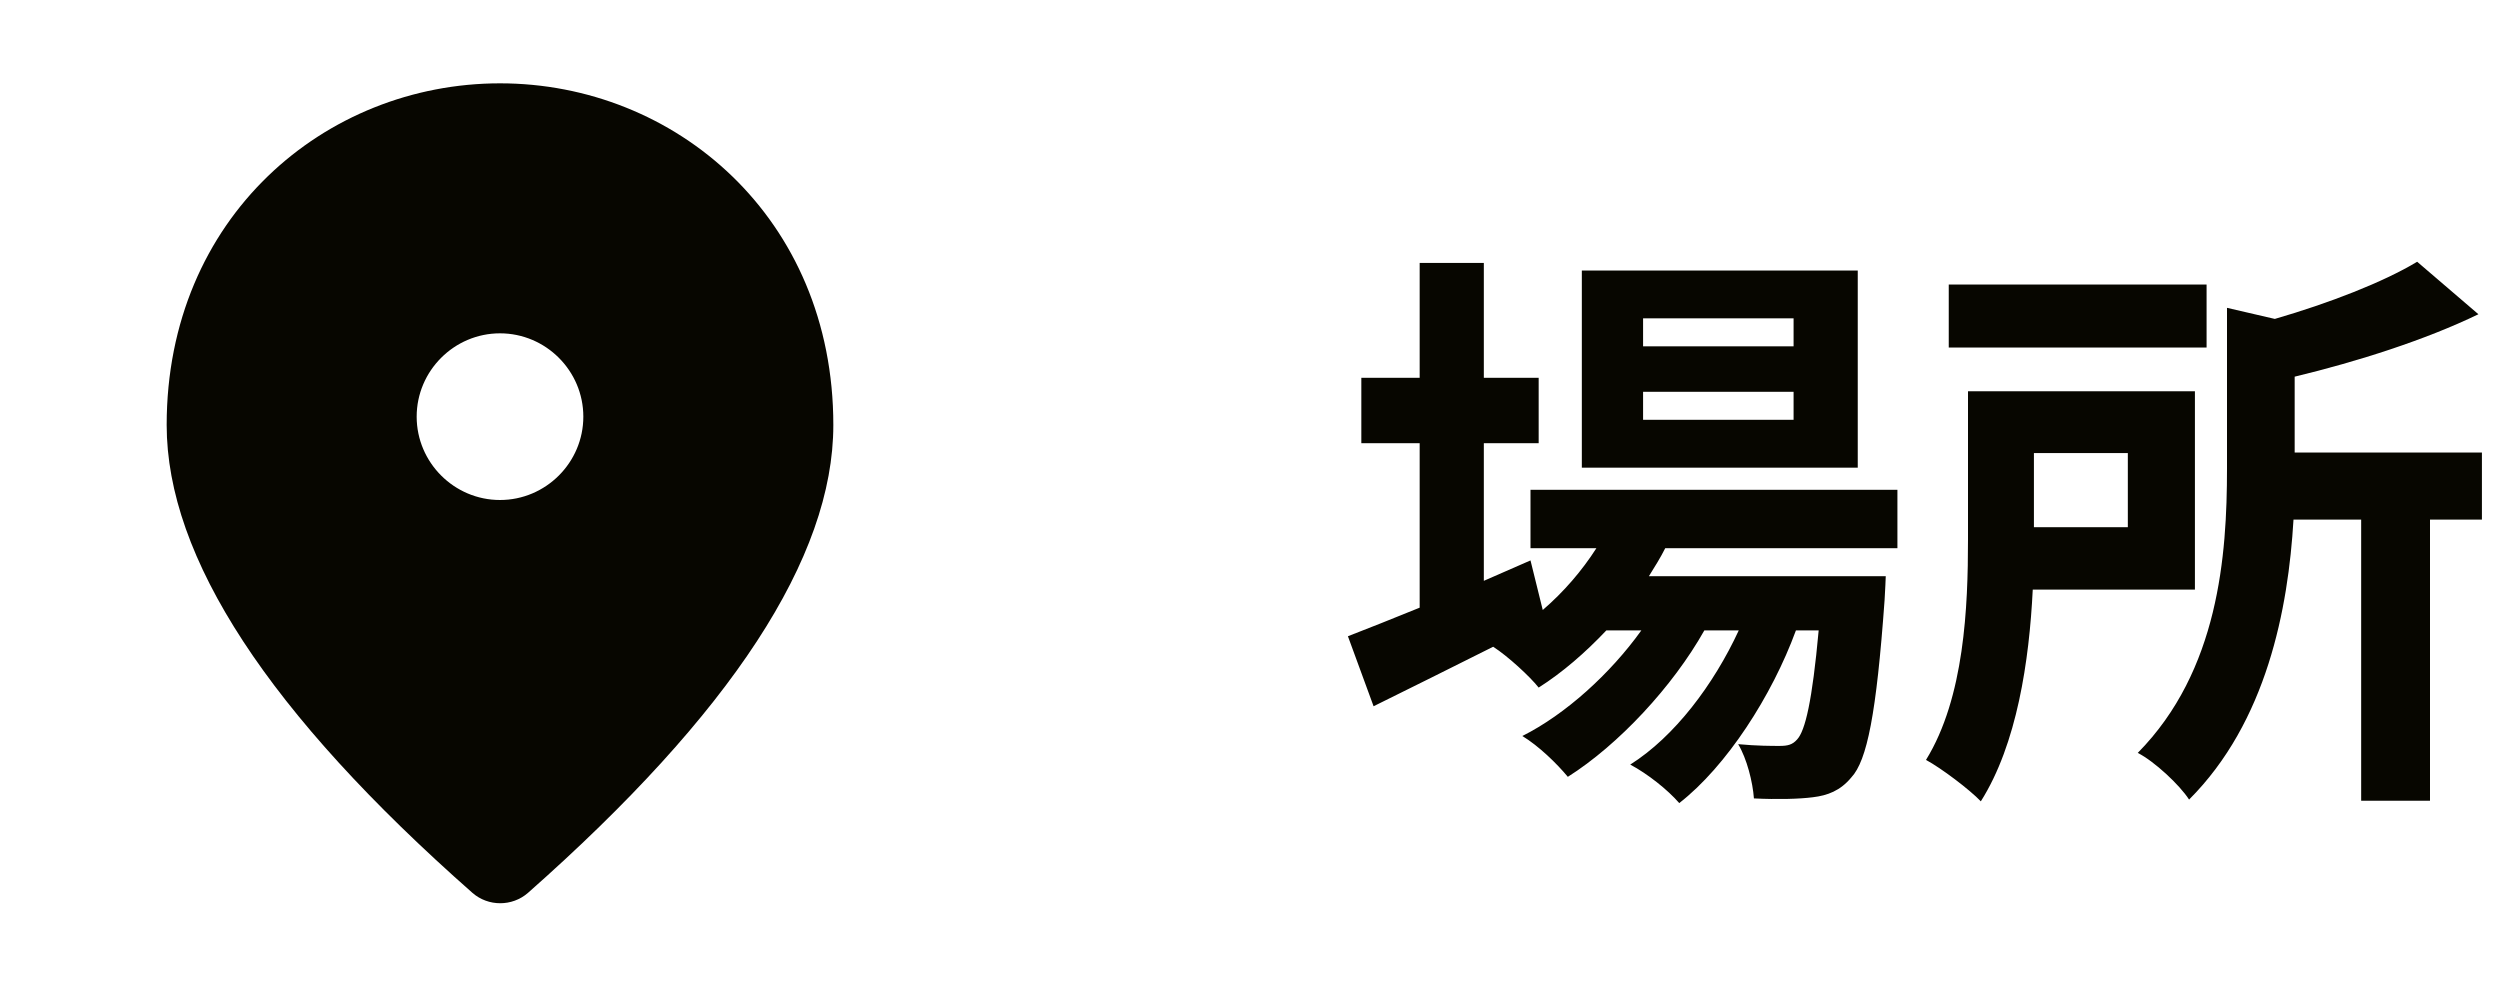
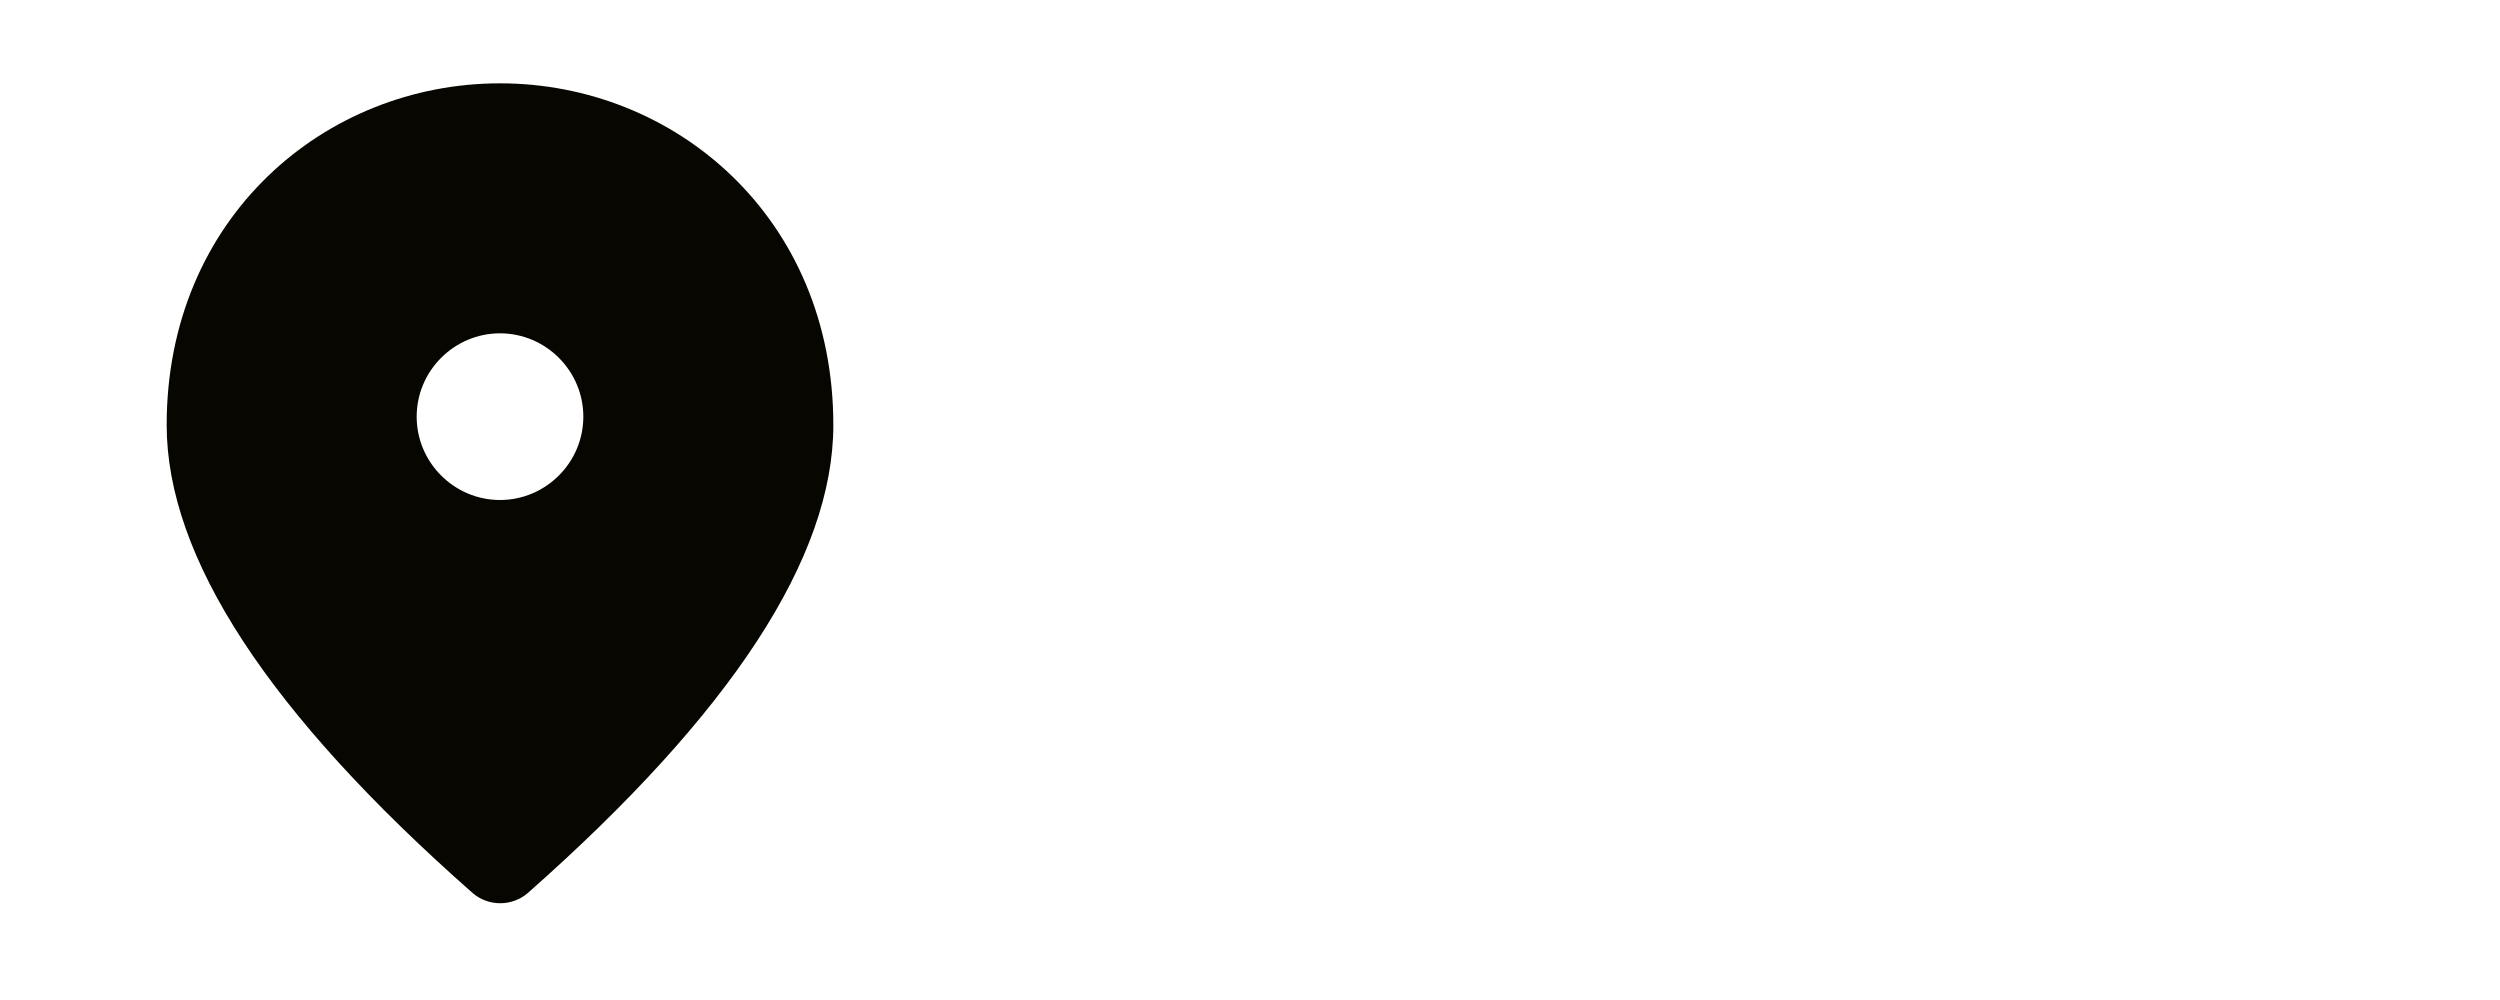
<svg xmlns="http://www.w3.org/2000/svg" width="60" height="24" viewBox="0 0 60 24" fill="none">
  <path d="M12 2C7.8 2 4 5.22 4 10.2C4 13.38 6.45 17.12 11.34 21.43C11.72 21.76 12.29 21.76 12.67 21.43C17.55 17.12 20 13.38 20 10.2C20 5.22 16.2 2 12 2ZM12 12C10.9 12 10 11.1 10 10C10 8.9 10.9 8 12 8C13.1 8 14 8.9 14 10C14 11.1 13.1 12 12 12Z" fill="#070600" />
-   <path d="M43.046 8.312H39.434V7.64H43.046V8.312ZM43.046 10.076H39.434V9.404H43.046V10.076ZM44.586 6.492H37.964V11.224H44.586V6.492ZM45.538 13.156V11.756H36.732V13.156H38.314C37.964 13.702 37.53 14.206 37.026 14.64L36.732 13.45L35.612 13.94V10.636H36.928V9.068H35.612V6.31H34.072V9.068H32.672V10.636H34.072V14.584C33.414 14.85 32.826 15.088 32.35 15.27L32.966 16.95C33.82 16.53 34.828 16.026 35.836 15.522C36.186 15.746 36.718 16.236 36.928 16.502C37.502 16.138 38.048 15.662 38.552 15.13H39.392C38.65 16.166 37.572 17.146 36.536 17.664C36.928 17.902 37.362 18.322 37.628 18.644C38.846 17.874 40.148 16.474 40.904 15.13H41.73C41.128 16.432 40.19 17.678 39.126 18.35C39.546 18.574 40.022 18.952 40.302 19.274C41.436 18.392 42.528 16.698 43.102 15.13H43.648C43.494 16.824 43.326 17.538 43.13 17.748C43.018 17.874 42.906 17.902 42.71 17.902C42.528 17.902 42.164 17.902 41.716 17.86C41.926 18.21 42.066 18.77 42.094 19.162C42.654 19.19 43.186 19.176 43.508 19.134C43.858 19.092 44.166 18.98 44.432 18.658C44.81 18.252 45.034 17.132 45.23 14.402C45.244 14.206 45.258 13.828 45.258 13.828H39.574C39.714 13.604 39.854 13.38 39.966 13.156H45.538ZM52.958 6.828H46.77V8.34H52.958V6.828ZM51.068 10.874V12.652H48.814V10.874H51.068ZM52.678 14.15V9.39H47.232V12.946C47.232 14.556 47.148 16.74 46.224 18.238C46.588 18.434 47.274 18.952 47.54 19.232C48.408 17.86 48.702 15.858 48.786 14.15H52.678ZM59.566 10.86H55.072V9.04C56.584 8.676 58.208 8.158 59.482 7.542L58.012 6.282C57.2 6.772 55.898 7.276 54.596 7.654L53.448 7.388V11.252C53.448 13.324 53.252 16.096 51.306 18.07C51.698 18.266 52.314 18.84 52.538 19.19C54.4 17.328 54.918 14.612 55.044 12.47H56.668V19.218H58.32V12.47H59.566V10.86Z" fill="#070600" />
</svg>